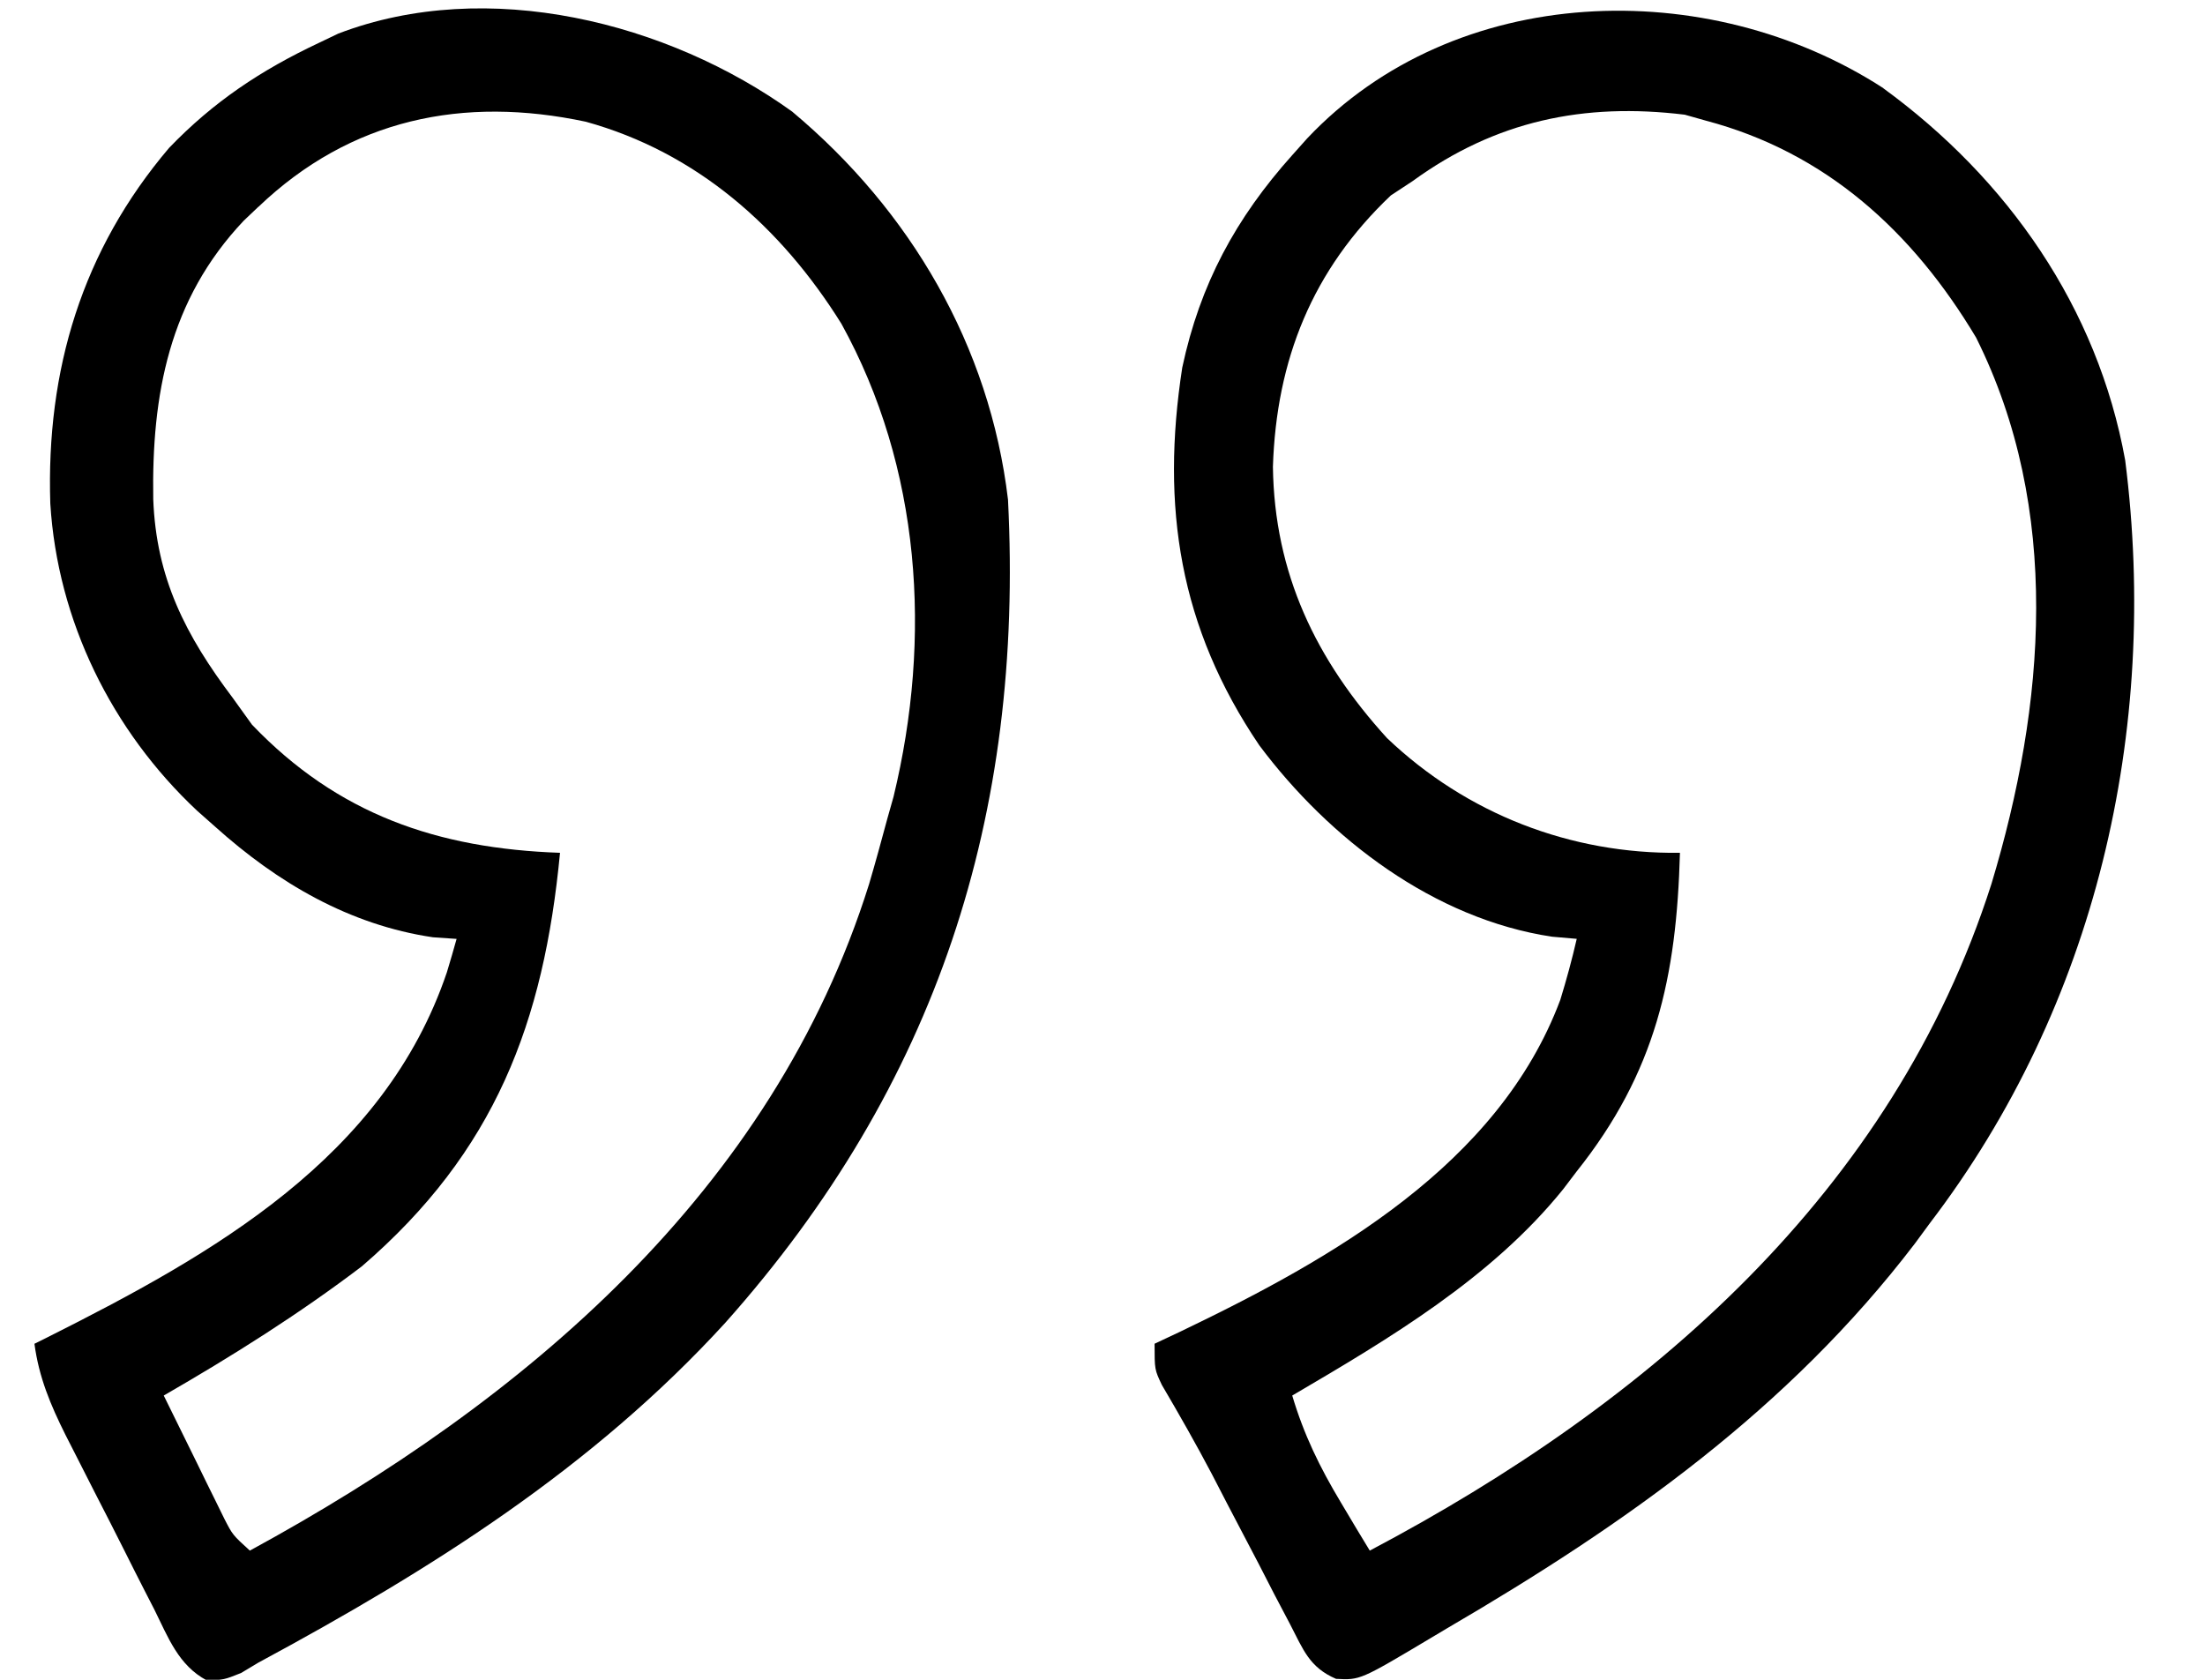
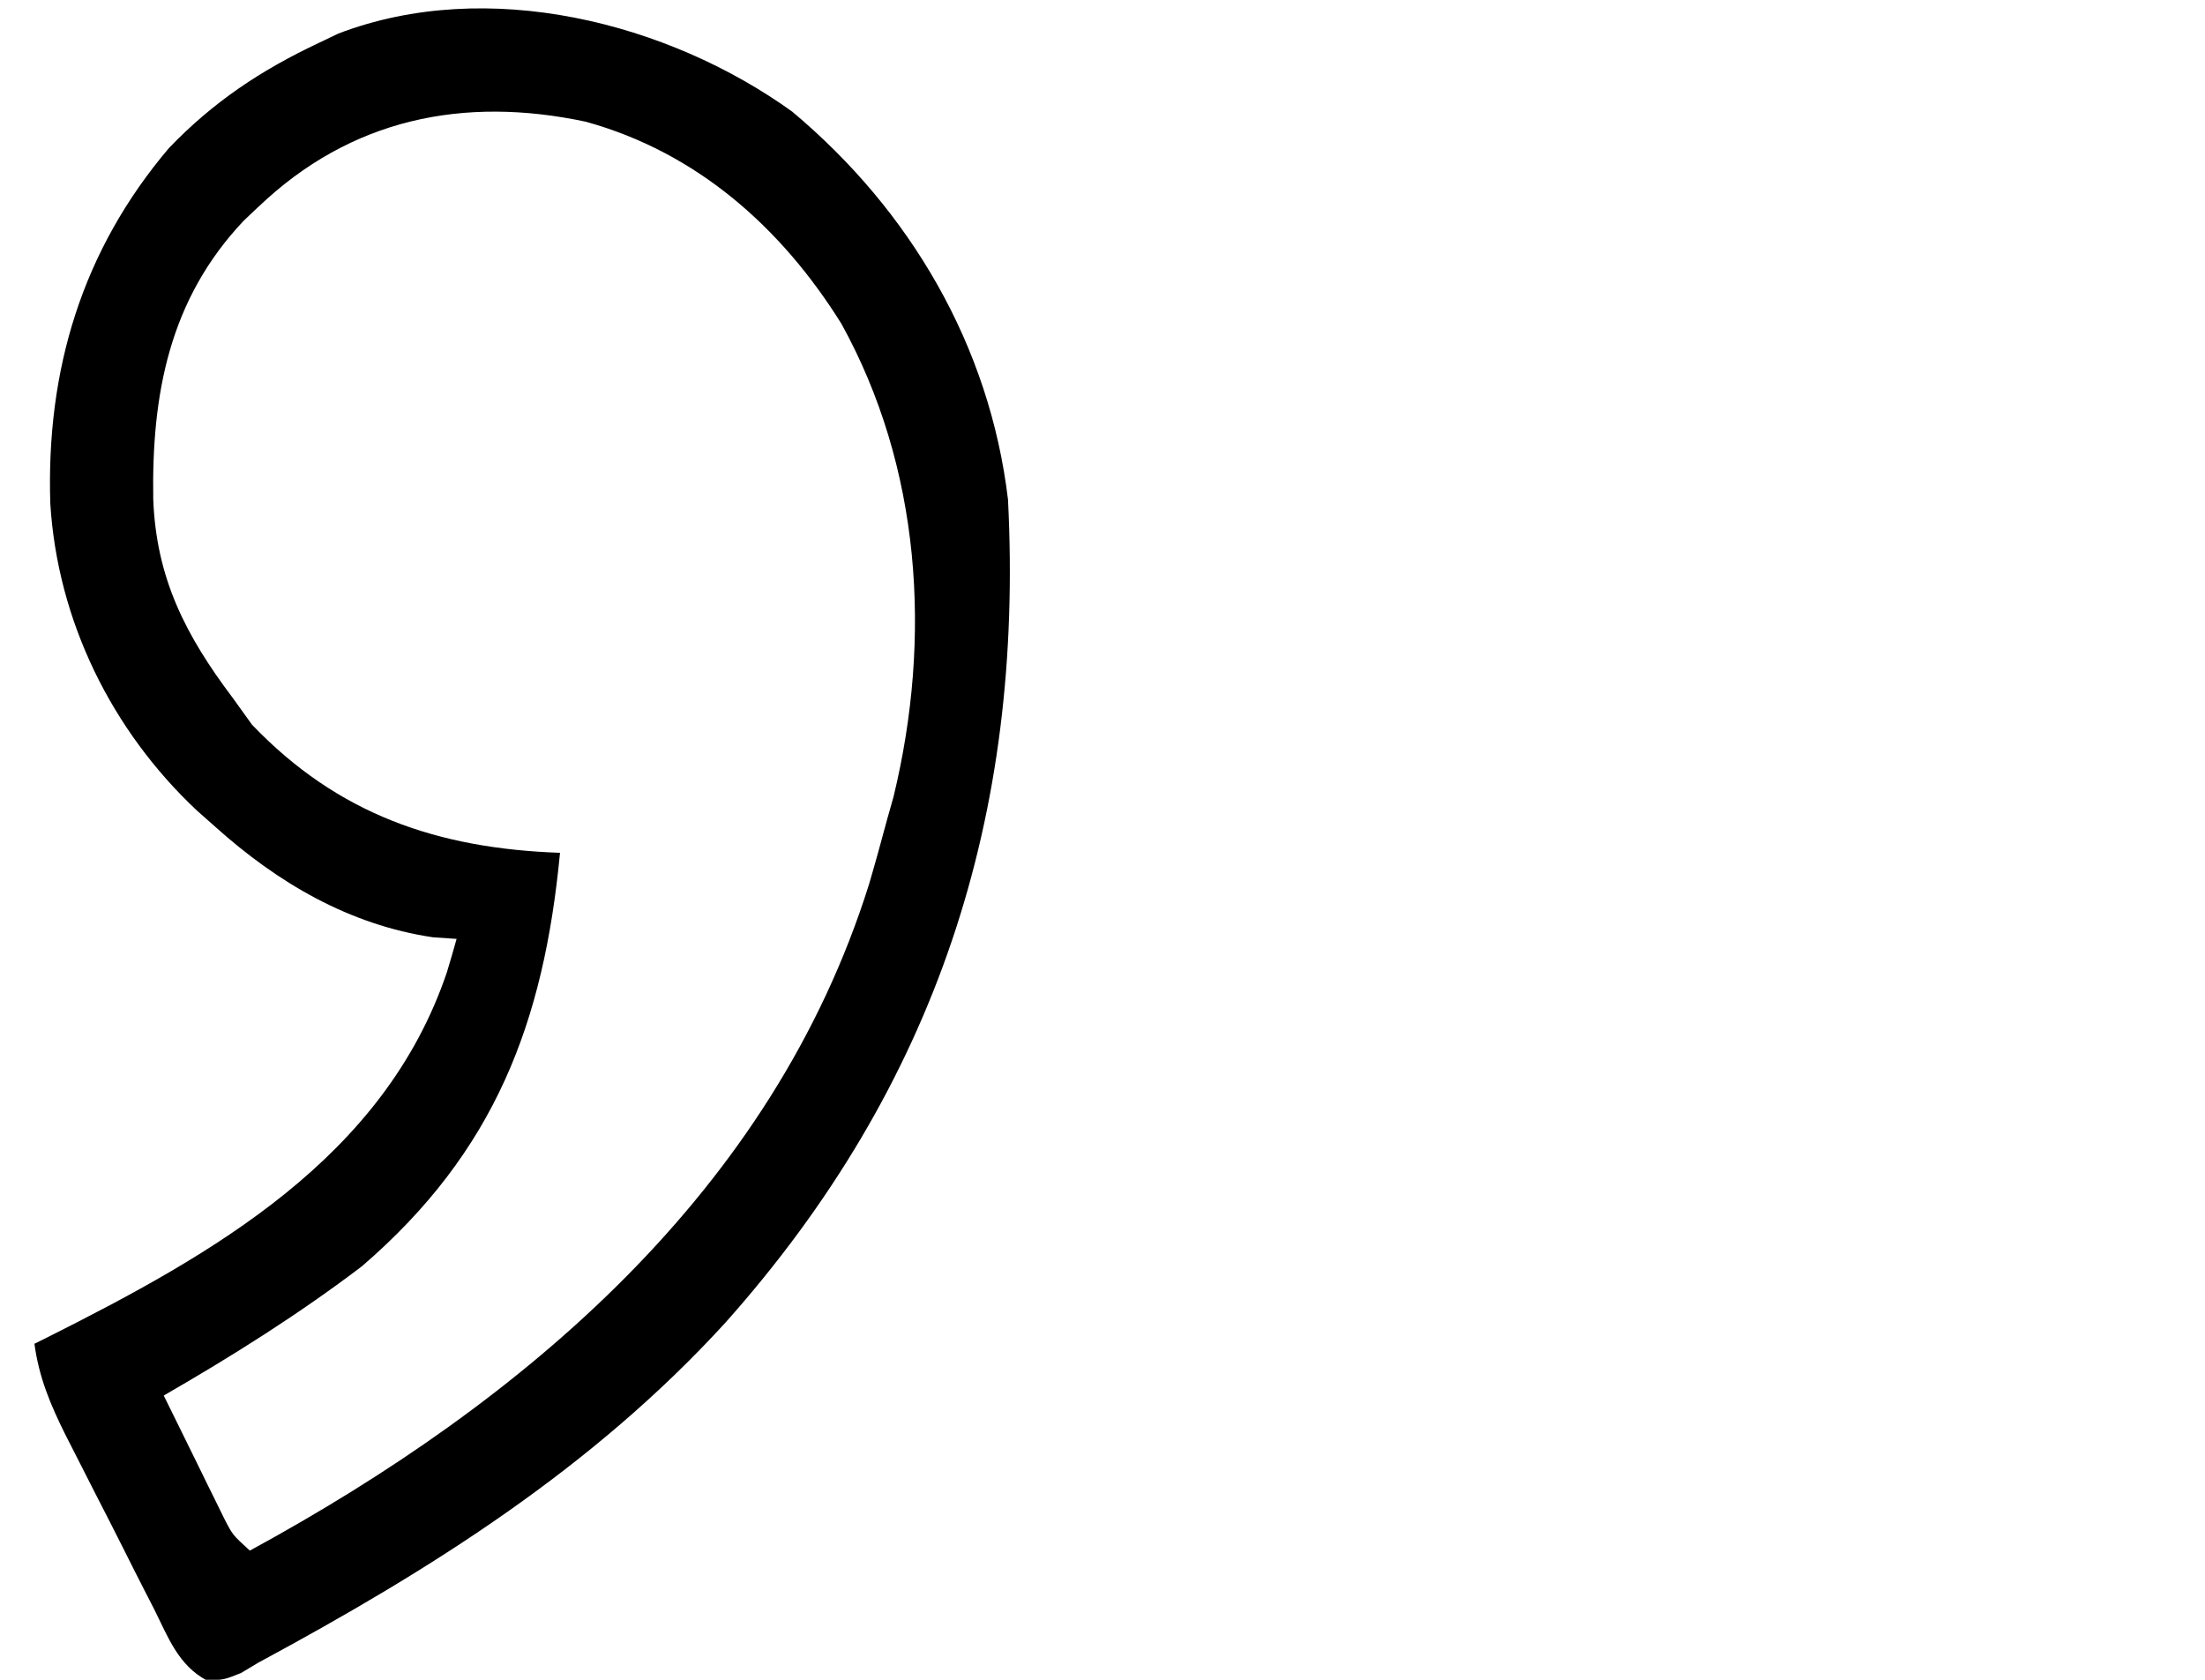
<svg xmlns="http://www.w3.org/2000/svg" version="1.1" width="42" height="32" viewBox="0 0 42 32">
  <title>quotes-right</title>
-   <path d="M15.097 2.133c2.244 1.88 3.755 4.456 4.103 7.385 0.304 6.011-1.355 11.157-5.385 15.681-2.529 2.768-5.611 4.705-8.892 6.473-0.11 0.066-0.219 0.131-0.332 0.199-0.324 0.129-0.324 0.129-0.652 0.141-0.541-0.289-0.735-0.818-0.998-1.348-0.091-0.177-0.091-0.177-0.184-0.358-0.128-0.25-0.255-0.501-0.38-0.752-0.192-0.383-0.387-0.764-0.583-1.145-0.124-0.243-0.247-0.487-0.371-0.73-0.087-0.171-0.087-0.171-0.176-0.345-0.286-0.574-0.506-1.097-0.591-1.735 0.084-0.042 0.168-0.084 0.255-0.127 3.148-1.582 6.405-3.415 7.601-6.95 0.064-0.211 0.126-0.423 0.185-0.636-0.223-0.015-0.223-0.015-0.451-0.031-1.596-0.236-2.961-1.041-4.144-2.103-0.115-0.102-0.23-0.203-0.348-0.308-1.628-1.526-2.658-3.618-2.796-5.852-0.081-2.546 0.606-4.823 2.262-6.774 0.846-0.88 1.75-1.481 2.851-2 0.124-0.059 0.247-0.118 0.374-0.179 2.841-1.085 6.277-0.218 8.651 1.492zM4.923 3.938c-0.092 0.088-0.185 0.176-0.28 0.266-1.424 1.504-1.756 3.319-1.724 5.305 0.056 1.506 0.617 2.595 1.512 3.783 0.183 0.254 0.183 0.254 0.369 0.513 1.637 1.712 3.54 2.36 5.867 2.441-0.308 3.232-1.238 5.694-3.774 7.877-1.199 0.911-2.47 1.71-3.774 2.462 0.211 0.431 0.423 0.862 0.636 1.292 0.060 0.122 0.12 0.245 0.181 0.371 0.087 0.176 0.087 0.176 0.176 0.356 0.053 0.108 0.107 0.217 0.161 0.328 0.158 0.308 0.158 0.308 0.486 0.607 5.232-2.847 9.96-6.847 11.795-12.697 0.123-0.416 0.236-0.832 0.349-1.251 0.038-0.137 0.077-0.273 0.117-0.414 0.735-3.035 0.521-6.269-0.994-9.011-1.148-1.84-2.759-3.264-4.867-3.847-2.332-0.496-4.478-0.059-6.236 1.621z" />
-   <path d="M35.872 1.681c2.365 1.724 4.081 4.172 4.608 7.088 0.654 5.151-0.558 10.389-3.721 14.533-0.14 0.19-0.14 0.19-0.283 0.385-2.407 3.155-5.514 5.348-8.906 7.328-0.097 0.058-0.195 0.116-0.295 0.176-1.367 0.816-1.367 0.816-1.827 0.791-0.51-0.22-0.624-0.557-0.877-1.044-0.147-0.278-0.147-0.278-0.296-0.562-0.101-0.197-0.203-0.395-0.304-0.592-0.2-0.381-0.399-0.762-0.599-1.144-0.095-0.183-0.189-0.366-0.287-0.555-0.303-0.576-0.624-1.14-0.954-1.701-0.139-0.293-0.139-0.293-0.139-0.786 0.165-0.078 0.33-0.155 0.499-0.235 2.878-1.381 6.051-3.171 7.229-6.316 0.118-0.385 0.223-0.769 0.313-1.162-0.156-0.014-0.311-0.027-0.472-0.041-2.243-0.338-4.239-1.86-5.574-3.645-1.522-2.246-1.878-4.543-1.468-7.197 0.339-1.589 1.019-2.846 2.098-4.050 0.093-0.105 0.187-0.209 0.283-0.317 2.813-2.979 7.623-3.125 10.974-0.955zM26.913 3.446c-0.208 0.137-0.208 0.137-0.421 0.277-1.497 1.42-2.18 3.131-2.246 5.169 0.028 2.033 0.818 3.679 2.174 5.169 1.518 1.446 3.499 2.211 5.579 2.185-0.065 2.367-0.459 4.178-1.969 6.072-0.084 0.111-0.168 0.222-0.255 0.336-1.361 1.689-3.312 2.847-5.161 3.931 0.221 0.745 0.524 1.365 0.923 2.031 0.104 0.174 0.207 0.348 0.314 0.527 0.079 0.131 0.158 0.261 0.24 0.396 5.318-2.808 9.963-6.826 11.841-12.7 1.029-3.407 1.341-7.137-0.292-10.408-1.208-2.021-2.862-3.529-5.149-4.133-0.132-0.037-0.264-0.074-0.4-0.113-1.923-0.235-3.603 0.117-5.18 1.262z" />
+   <path d="M15.097 2.133c2.244 1.88 3.755 4.456 4.103 7.385 0.304 6.011-1.355 11.157-5.385 15.681-2.529 2.768-5.611 4.705-8.892 6.473-0.11 0.066-0.219 0.131-0.332 0.199-0.324 0.129-0.324 0.129-0.652 0.141-0.541-0.289-0.735-0.818-0.998-1.348-0.091-0.177-0.091-0.177-0.184-0.358-0.128-0.25-0.255-0.501-0.38-0.752-0.192-0.383-0.387-0.764-0.583-1.145-0.124-0.243-0.247-0.487-0.371-0.73-0.087-0.171-0.087-0.171-0.176-0.345-0.286-0.574-0.506-1.097-0.591-1.735 0.084-0.042 0.168-0.084 0.255-0.127 3.148-1.582 6.405-3.415 7.601-6.95 0.064-0.211 0.126-0.423 0.185-0.636-0.223-0.015-0.223-0.015-0.451-0.031-1.596-0.236-2.961-1.041-4.144-2.103-0.115-0.102-0.23-0.203-0.348-0.308-1.628-1.526-2.658-3.618-2.796-5.852-0.081-2.546 0.606-4.823 2.262-6.774 0.846-0.88 1.75-1.481 2.851-2 0.124-0.059 0.247-0.118 0.374-0.179 2.841-1.085 6.277-0.218 8.651 1.492M4.923 3.938c-0.092 0.088-0.185 0.176-0.28 0.266-1.424 1.504-1.756 3.319-1.724 5.305 0.056 1.506 0.617 2.595 1.512 3.783 0.183 0.254 0.183 0.254 0.369 0.513 1.637 1.712 3.54 2.36 5.867 2.441-0.308 3.232-1.238 5.694-3.774 7.877-1.199 0.911-2.47 1.71-3.774 2.462 0.211 0.431 0.423 0.862 0.636 1.292 0.060 0.122 0.12 0.245 0.181 0.371 0.087 0.176 0.087 0.176 0.176 0.356 0.053 0.108 0.107 0.217 0.161 0.328 0.158 0.308 0.158 0.308 0.486 0.607 5.232-2.847 9.96-6.847 11.795-12.697 0.123-0.416 0.236-0.832 0.349-1.251 0.038-0.137 0.077-0.273 0.117-0.414 0.735-3.035 0.521-6.269-0.994-9.011-1.148-1.84-2.759-3.264-4.867-3.847-2.332-0.496-4.478-0.059-6.236 1.621z" />
</svg>